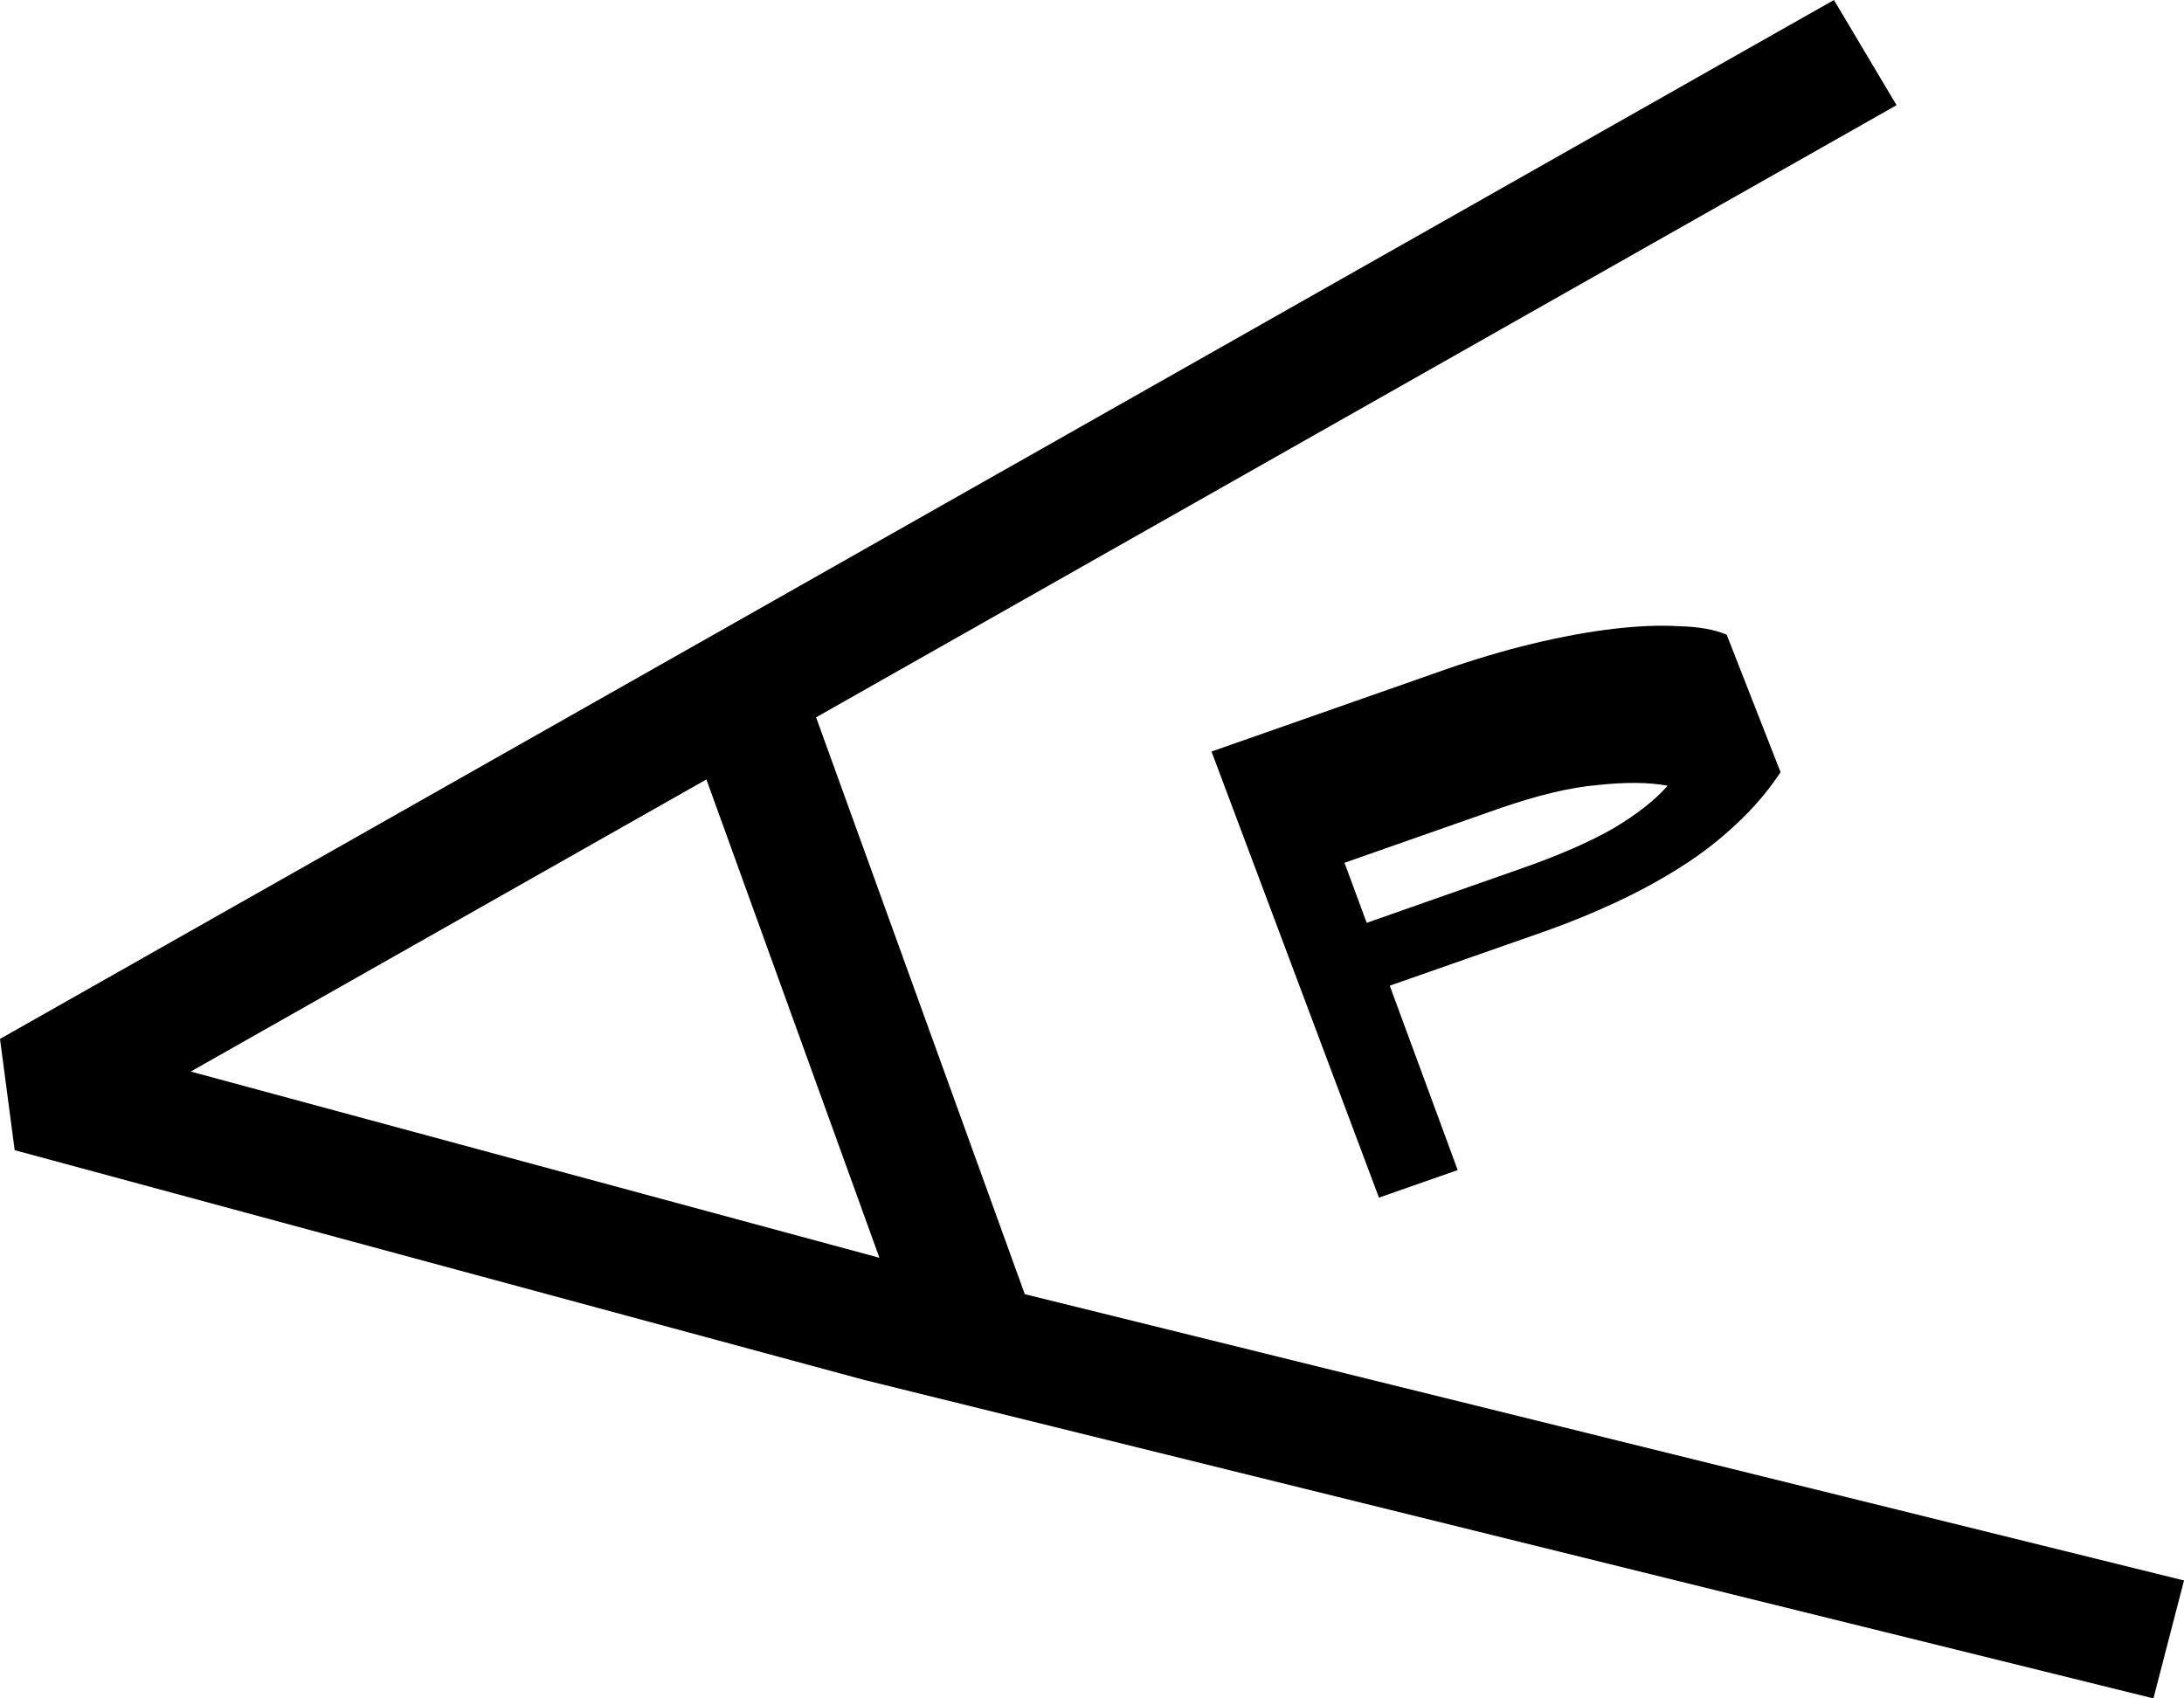
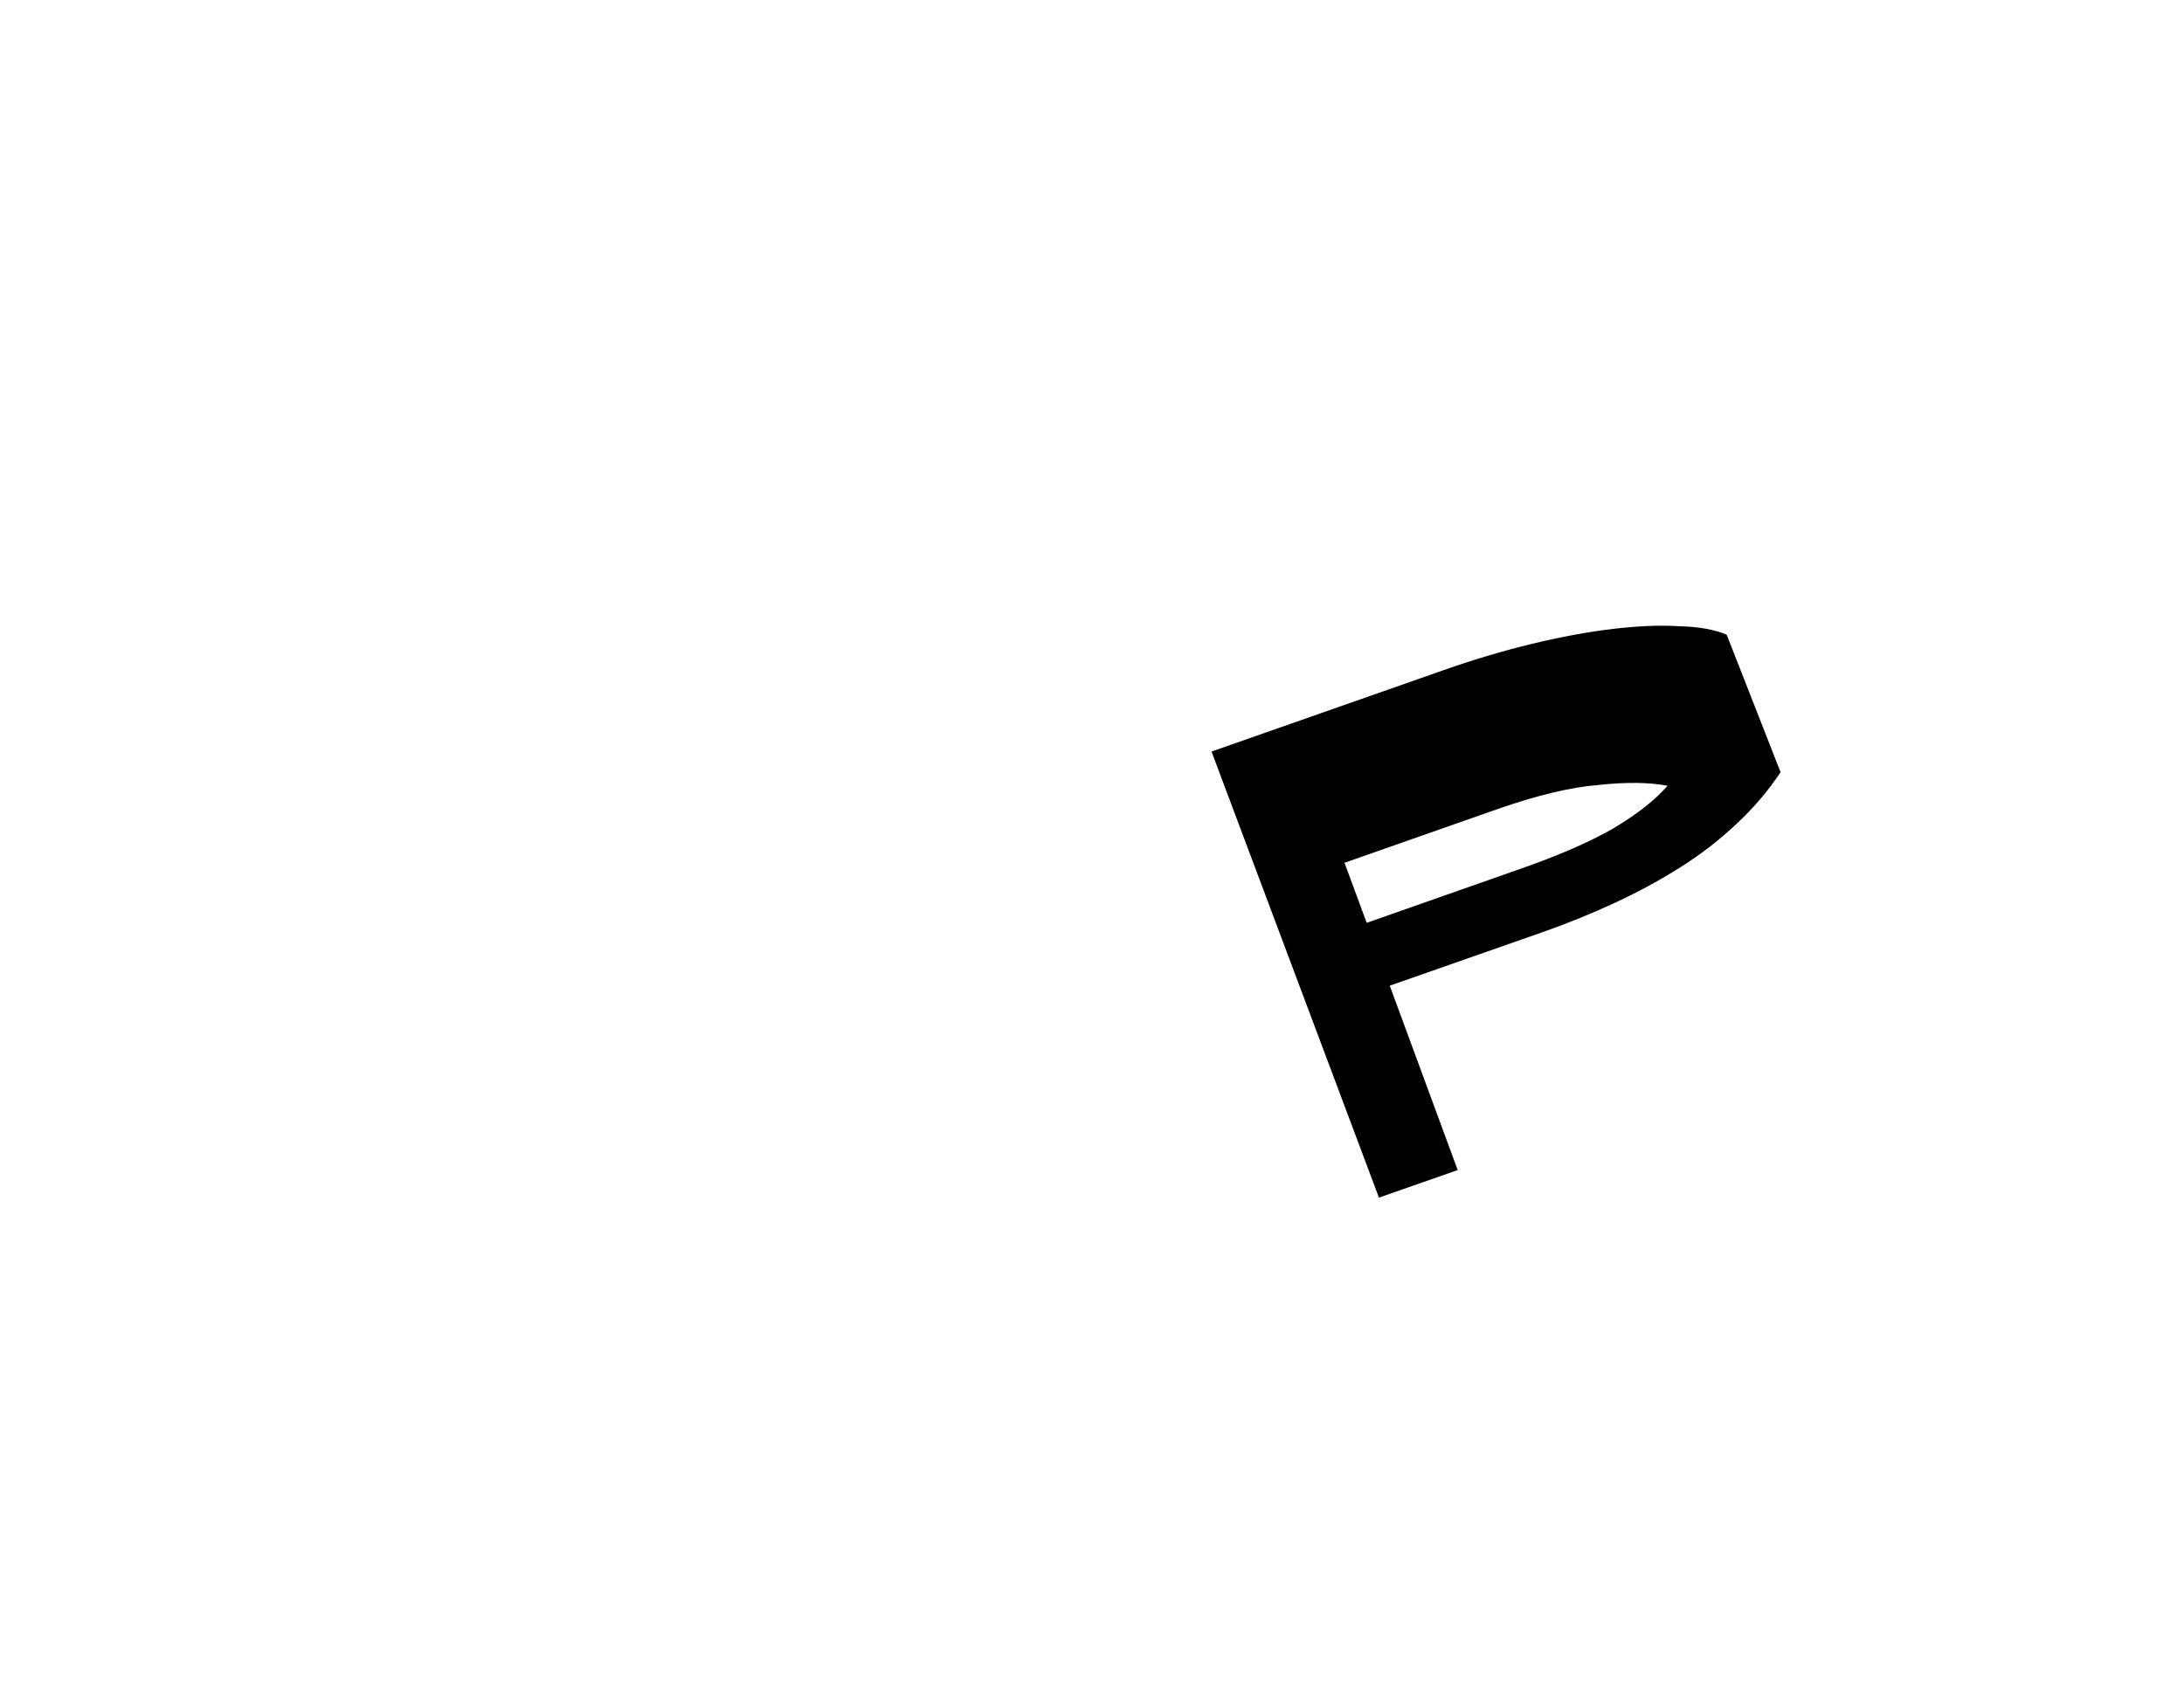
<svg xmlns="http://www.w3.org/2000/svg" width="18" height="14" viewBox="0 0 18 14" fill="none">
-   <path fill-rule="evenodd" clip-rule="evenodd" d="M6.726 5.913L15.631 0.867L15.115 0L0 8.564L0.121 9.481L7.119 11.374L7.131 11.377L17.748 14L18 13.028L8.446 10.668L6.726 5.913ZM5.822 6.425L1.572 8.833L7.248 10.368L5.822 6.425Z" fill="black" />
  <path d="M9.985 6.195L11.901 5.523C12.149 5.436 12.391 5.364 12.627 5.307C12.868 5.249 13.09 5.208 13.294 5.184C13.499 5.16 13.68 5.152 13.839 5.162C14 5.166 14.131 5.189 14.231 5.232L14.675 6.365C14.575 6.517 14.454 6.659 14.312 6.791C14.174 6.922 14.02 7.041 13.851 7.148C13.682 7.255 13.501 7.353 13.307 7.443C13.118 7.531 12.921 7.611 12.716 7.683L11.454 8.125L12.014 9.645L11.365 9.872L9.985 6.195ZM11.081 7.112L11.264 7.607L12.525 7.164C12.844 7.053 13.1 6.941 13.294 6.83C13.491 6.713 13.641 6.595 13.744 6.477C13.591 6.448 13.4 6.446 13.169 6.471C12.941 6.49 12.668 6.556 12.349 6.667L11.081 7.112Z" fill="black" />
</svg>